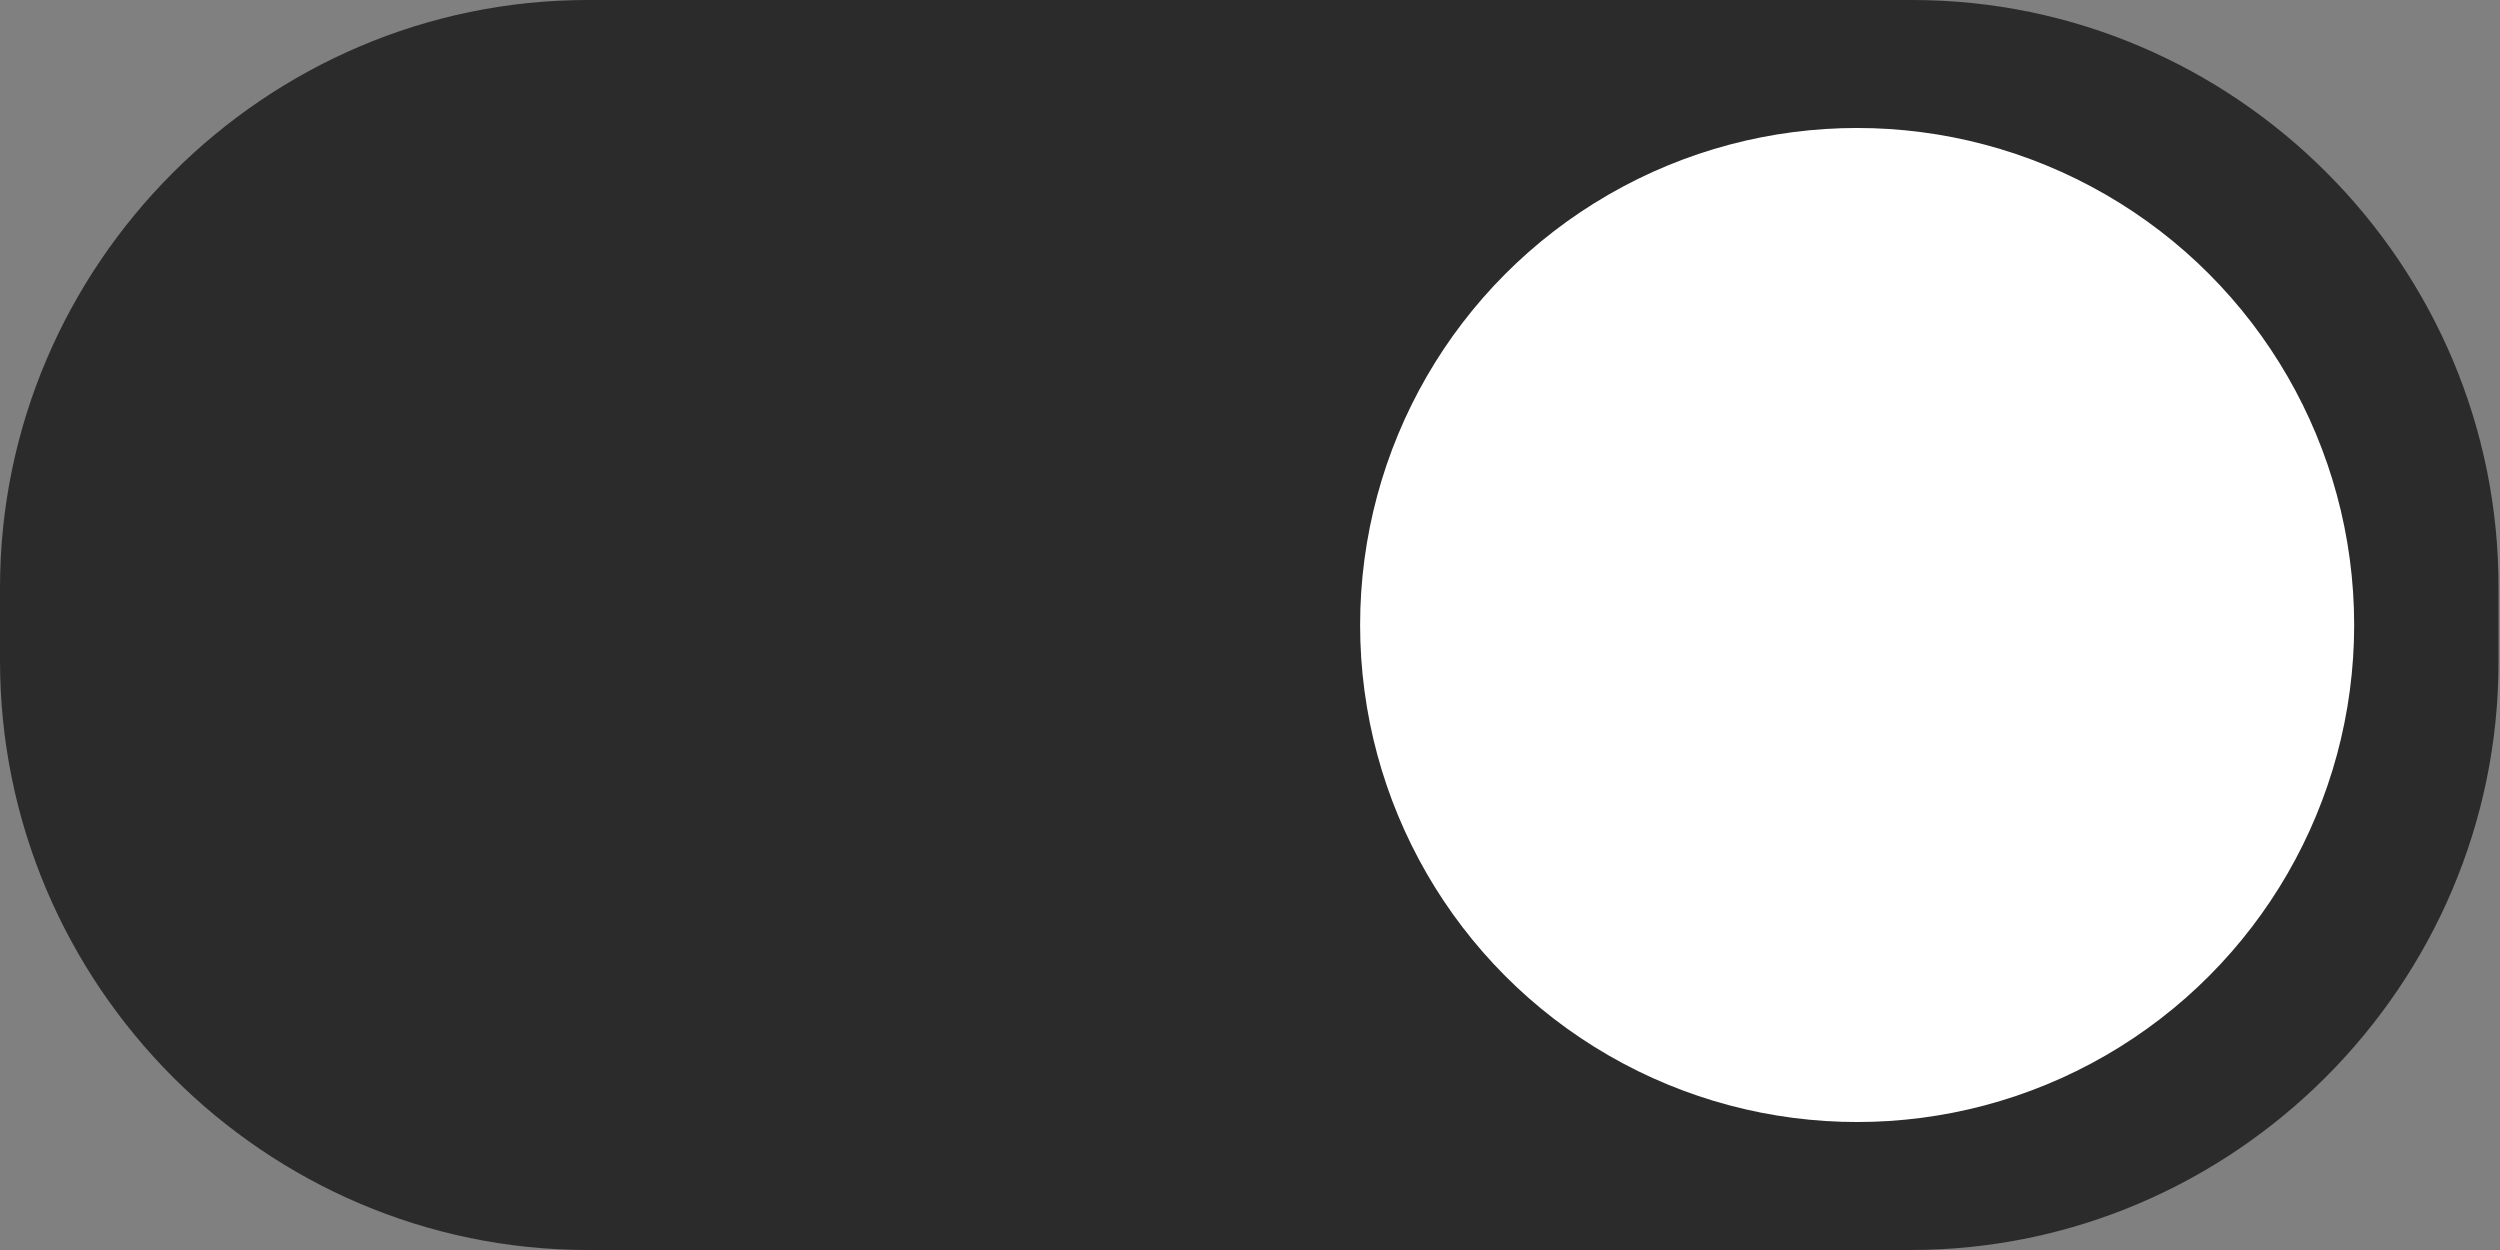
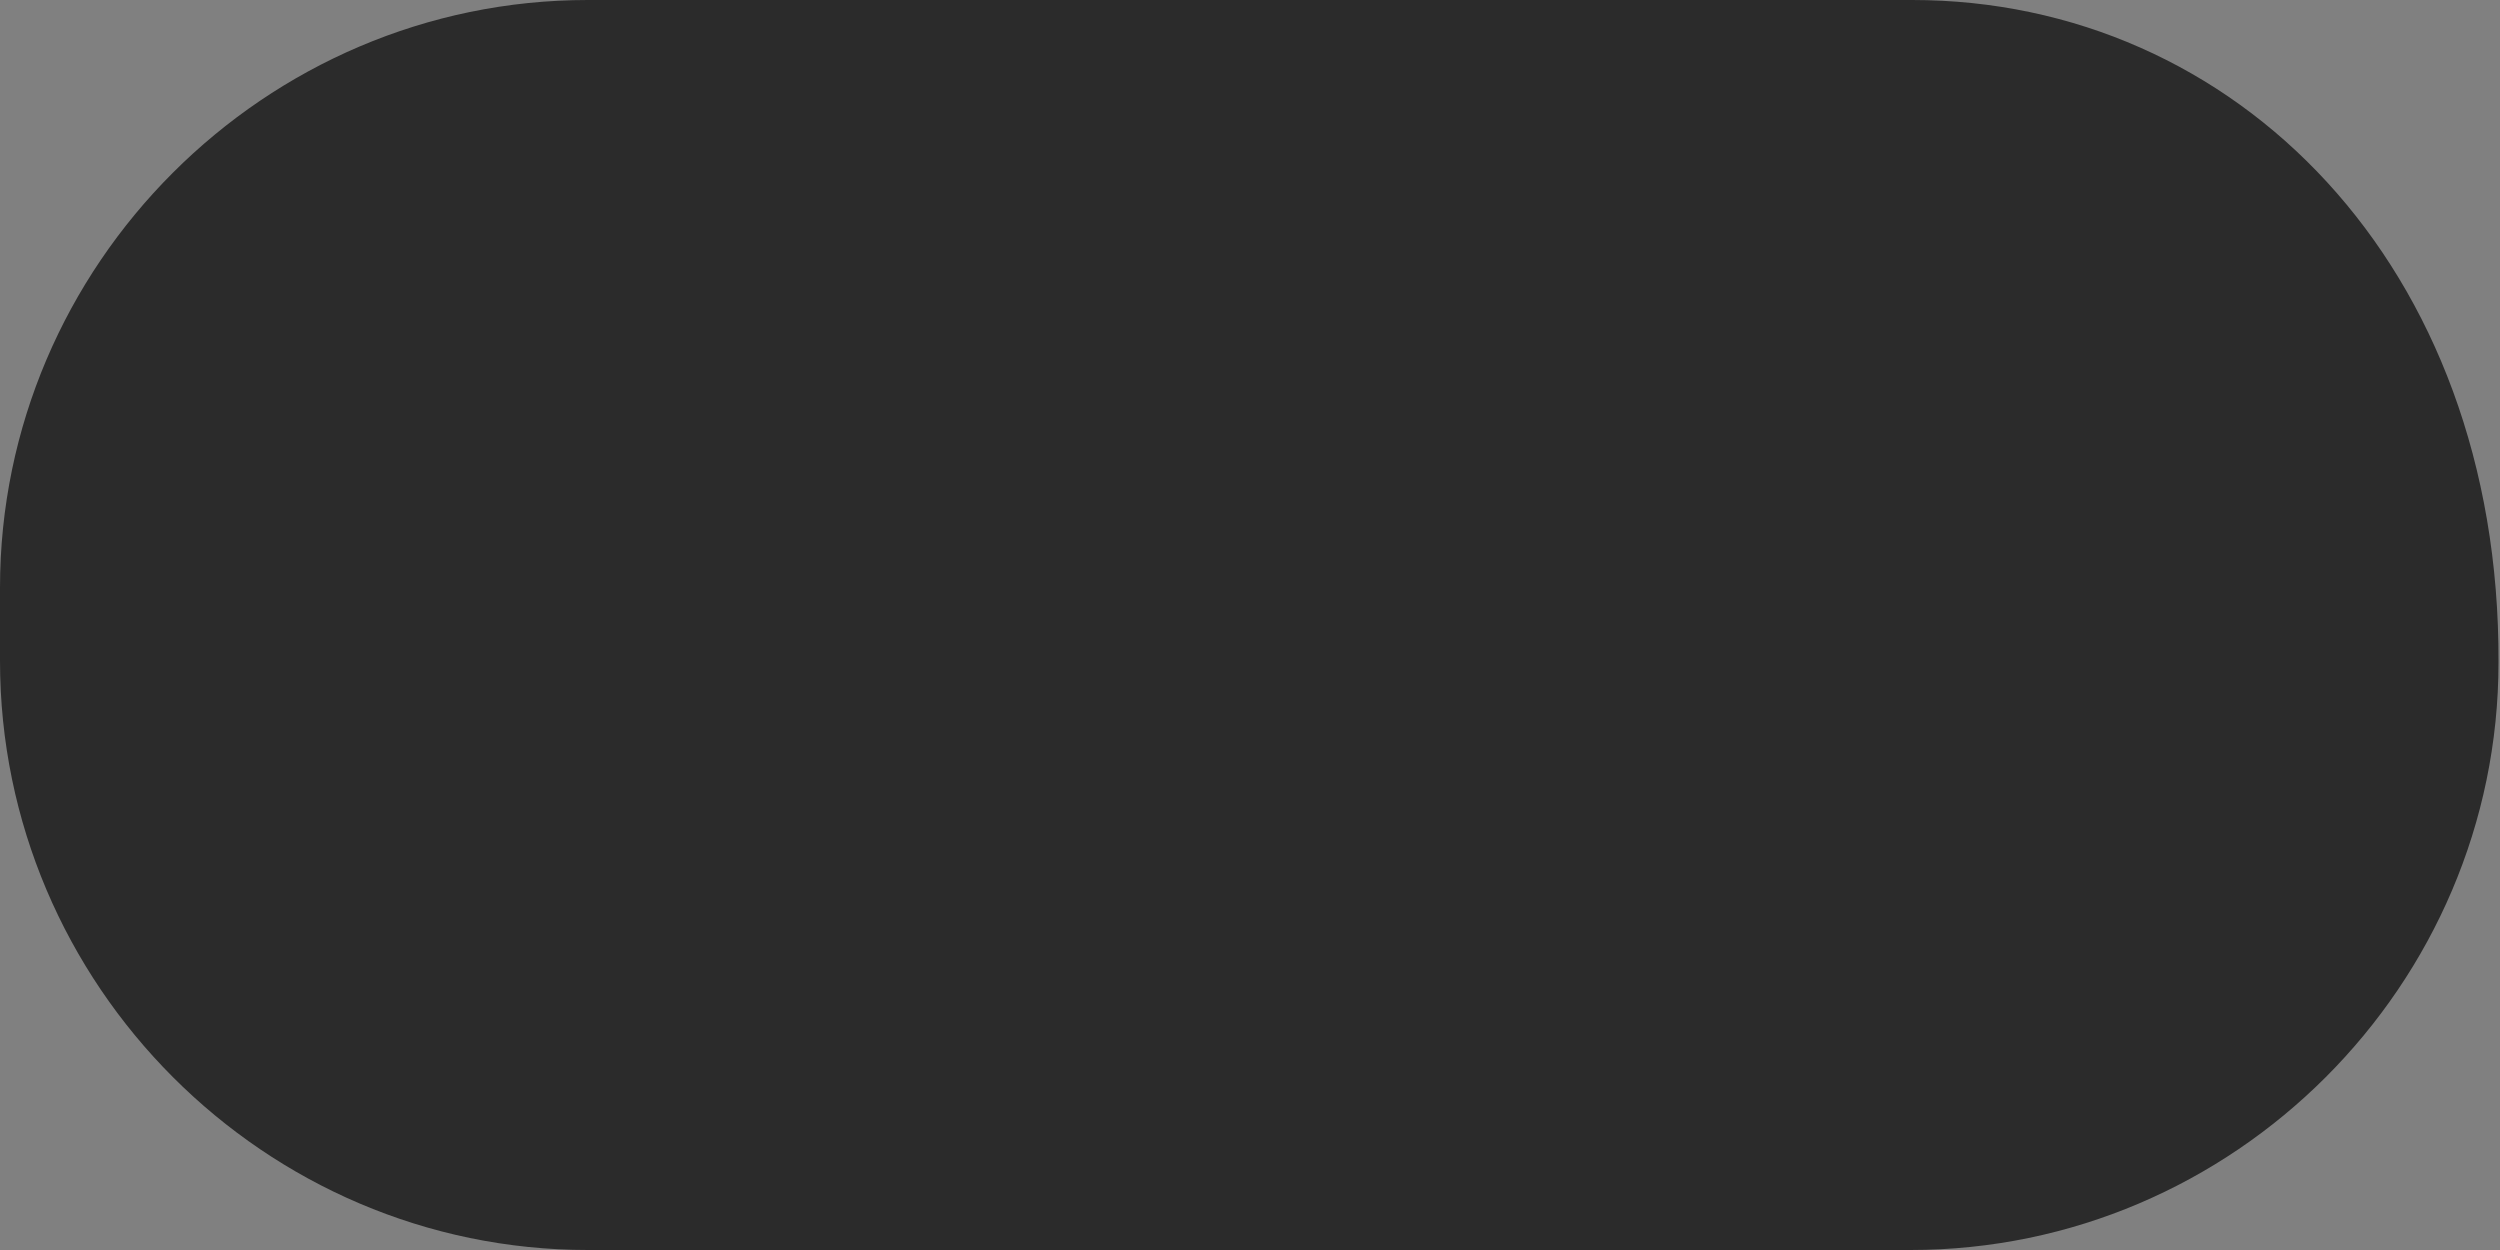
<svg xmlns="http://www.w3.org/2000/svg" fill="#2b2b2b" height="84" preserveAspectRatio="xMidYMid meet" version="1" viewBox="0.0 0.0 168.0 84.0" width="168" zoomAndPan="magnify">
  <rect x="0.0" y="0.0" width="168.0" height="84.0" fill="#808080" stroke="none" />
  <g id="change1_1">
-     <path d="M128.5,0H39.5C17.8,0,0,17.8,0,39.5v4.9C0,66.2,17.8,84,39.5,84h88.9c21.7,0,39.5-17.8,39.5-39.5v-4.9 C168,17.8,150.2,0,128.5,0z" fill="inherit" />
+     <path d="M128.5,0H39.5C17.8,0,0,17.8,0,39.5v4.9C0,66.2,17.8,84,39.5,84h88.9c21.7,0,39.5-17.8,39.5-39.5C168,17.8,150.2,0,128.5,0z" fill="inherit" />
  </g>
  <g id="change2_1">
-     <circle cx="124.8" cy="42" fill="#ffffff" r="33.4" />
-   </g>
+     </g>
</svg>